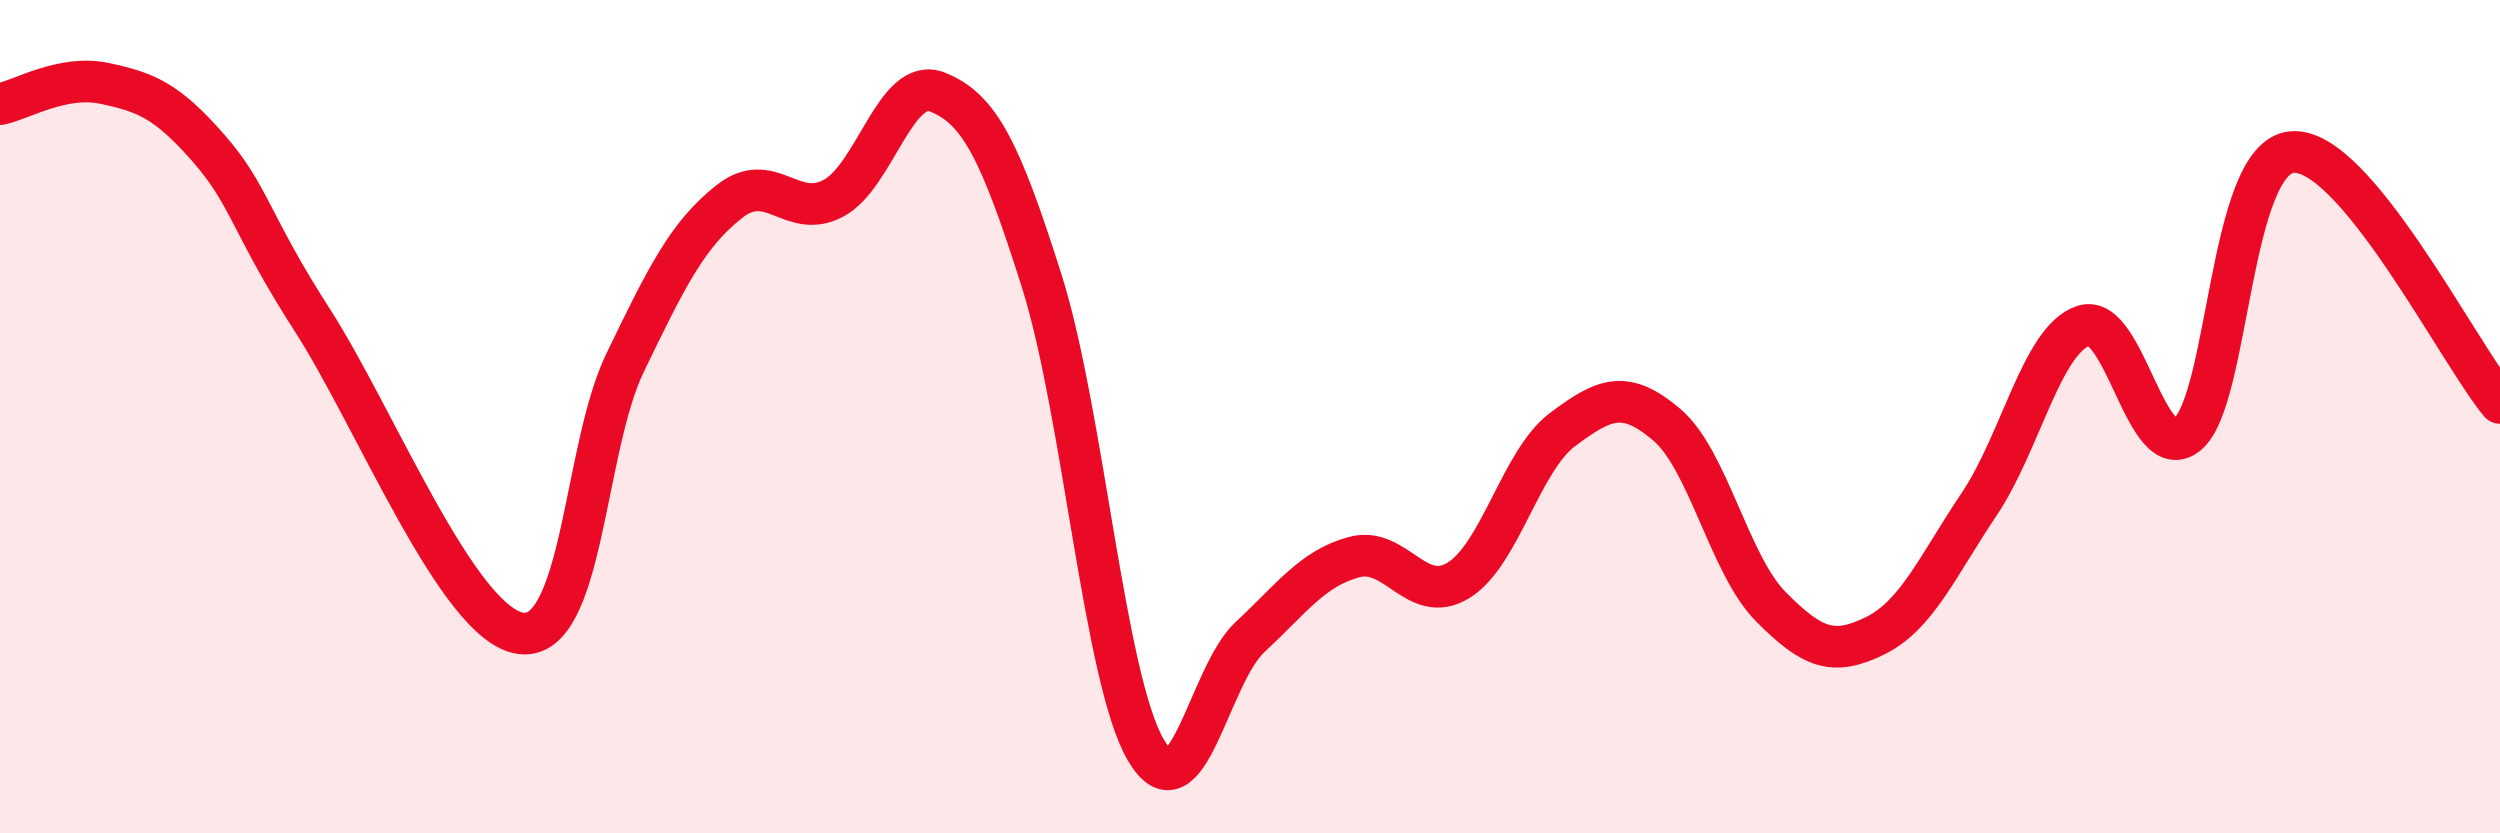
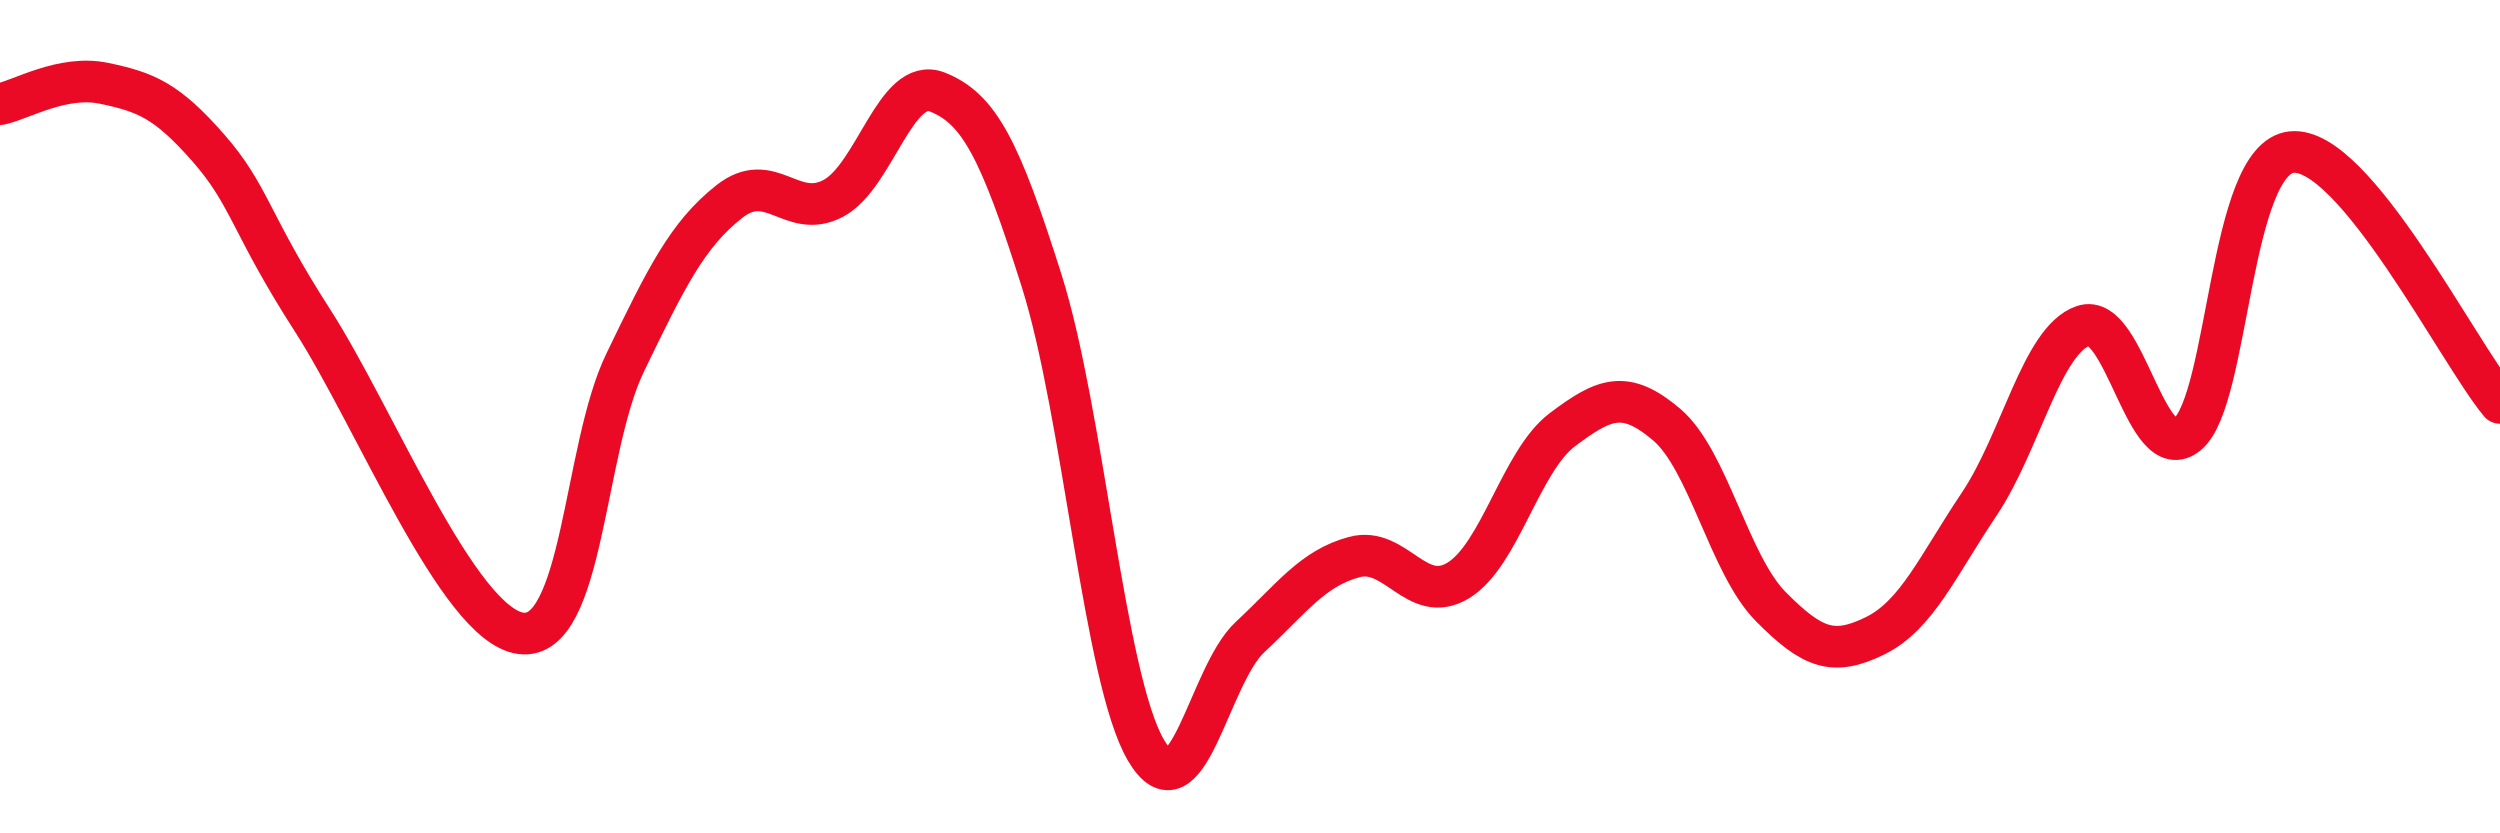
<svg xmlns="http://www.w3.org/2000/svg" width="60" height="20" viewBox="0 0 60 20">
-   <path d="M 0,2.5 C 0.5,2.4 1.5,1.79 2.5,2 C 3.5,2.21 4,2.41 5,3.55 C 6,4.69 6,5.36 7.5,7.69 C 9,10.02 11,15 12.5,15.2 C 14,15.4 14,10.78 15,8.71 C 16,6.64 16.5,5.63 17.5,4.84 C 18.5,4.05 19,5.29 20,4.76 C 21,4.23 21.5,1.81 22.5,2.21 C 23.5,2.61 24,3.58 25,6.74 C 26,9.9 26.5,16.29 27.5,18 C 28.5,19.71 29,16.22 30,15.29 C 31,14.36 31.5,13.64 32.5,13.37 C 33.5,13.1 34,14.54 35,13.93 C 36,13.32 36.5,11.06 37.5,10.31 C 38.5,9.56 39,9.34 40,10.19 C 41,11.04 41.5,13.55 42.5,14.56 C 43.5,15.57 44,15.75 45,15.26 C 46,14.77 46.5,13.59 47.5,12.1 C 48.5,10.61 49,8.16 50,7.82 C 51,7.48 51.5,11.25 52.5,10.42 C 53.5,9.59 53.5,3.8 55,3.65 C 56.5,3.5 59,8.47 60,9.67L60 20L0 20Z" fill="#EB0A25" opacity="0.1" stroke-linecap="round" stroke-linejoin="round" />
  <path d="M 0,2.5 C 0.5,2.4 1.5,1.79 2.5,2 C 3.5,2.21 4,2.41 5,3.55 C 6,4.69 6,5.36 7.5,7.69 C 9,10.02 11,15 12.5,15.2 C 14,15.4 14,10.78 15,8.71 C 16,6.64 16.5,5.63 17.5,4.84 C 18.5,4.05 19,5.29 20,4.76 C 21,4.23 21.5,1.81 22.5,2.21 C 23.5,2.61 24,3.58 25,6.74 C 26,9.9 26.5,16.29 27.5,18 C 28.5,19.71 29,16.22 30,15.29 C 31,14.36 31.5,13.64 32.5,13.37 C 33.5,13.1 34,14.54 35,13.93 C 36,13.32 36.5,11.06 37.5,10.31 C 38.5,9.56 39,9.34 40,10.19 C 41,11.04 41.5,13.55 42.5,14.56 C 43.5,15.57 44,15.75 45,15.26 C 46,14.77 46.5,13.59 47.5,12.1 C 48.5,10.61 49,8.16 50,7.82 C 51,7.48 51.5,11.25 52.5,10.42 C 53.5,9.59 53.5,3.8 55,3.65 C 56.5,3.5 59,8.47 60,9.67" stroke="#EB0A25" stroke-width="1" fill="none" stroke-linecap="round" stroke-linejoin="round" />
</svg>